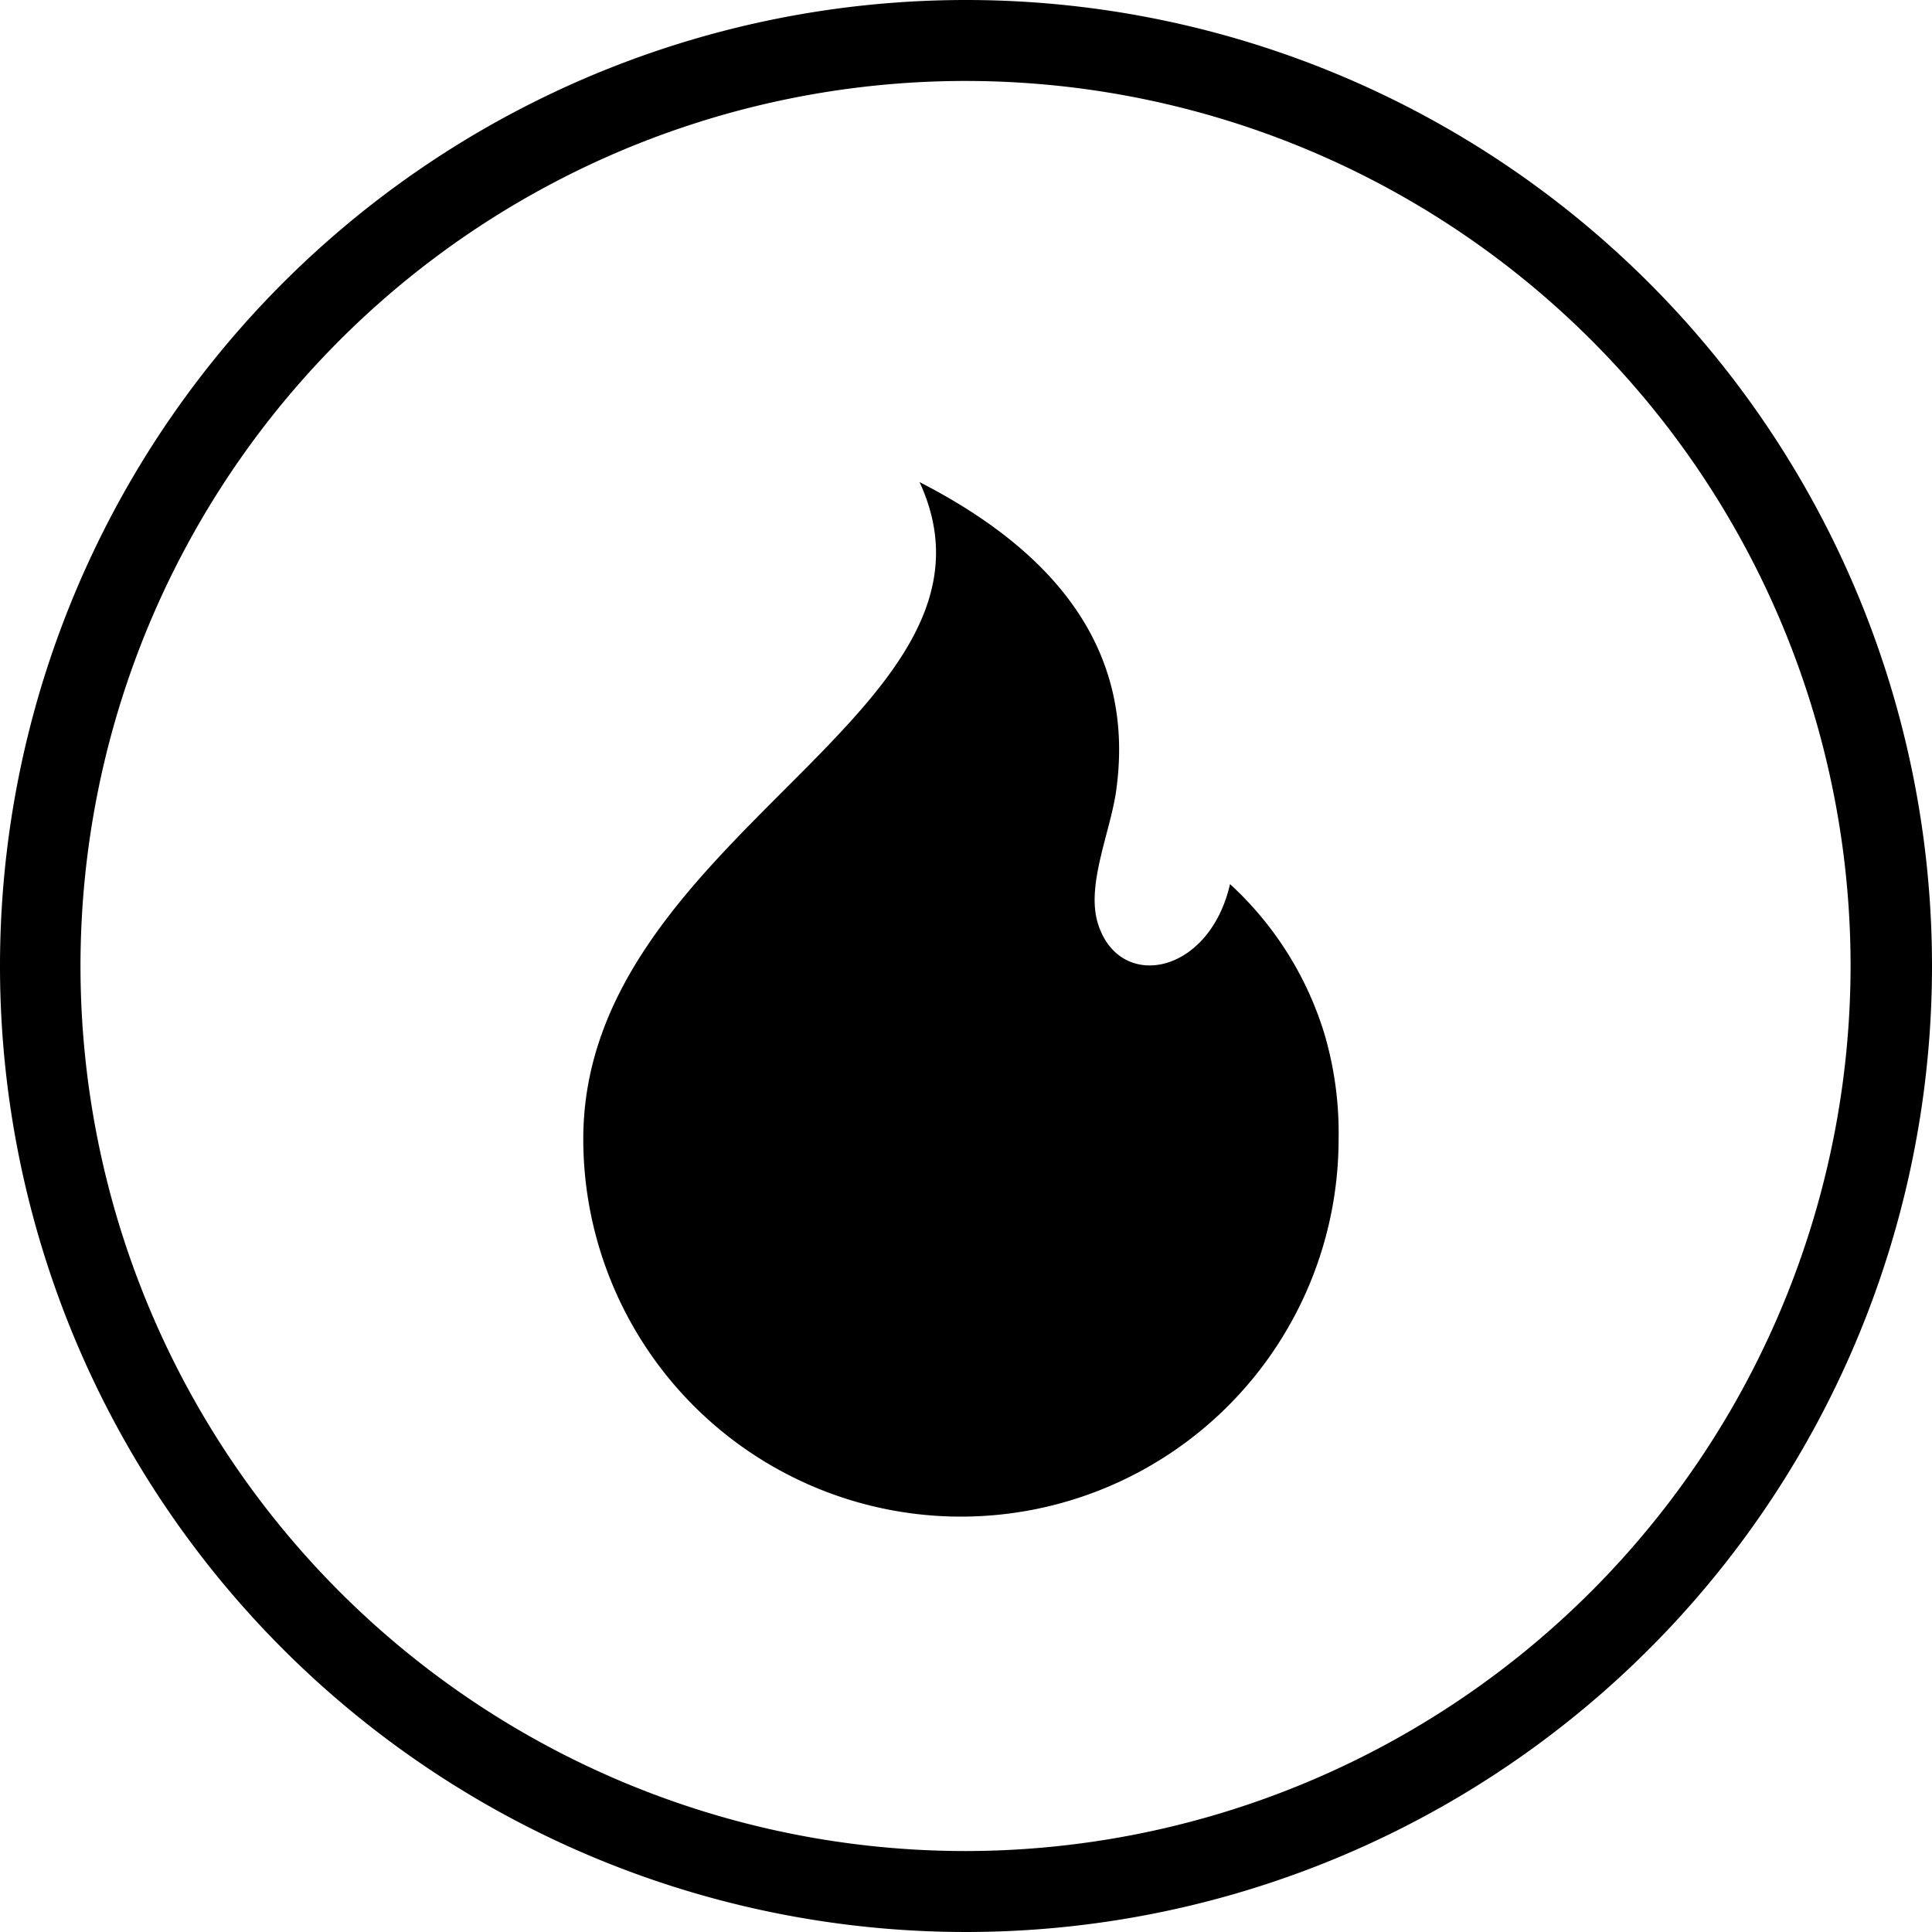
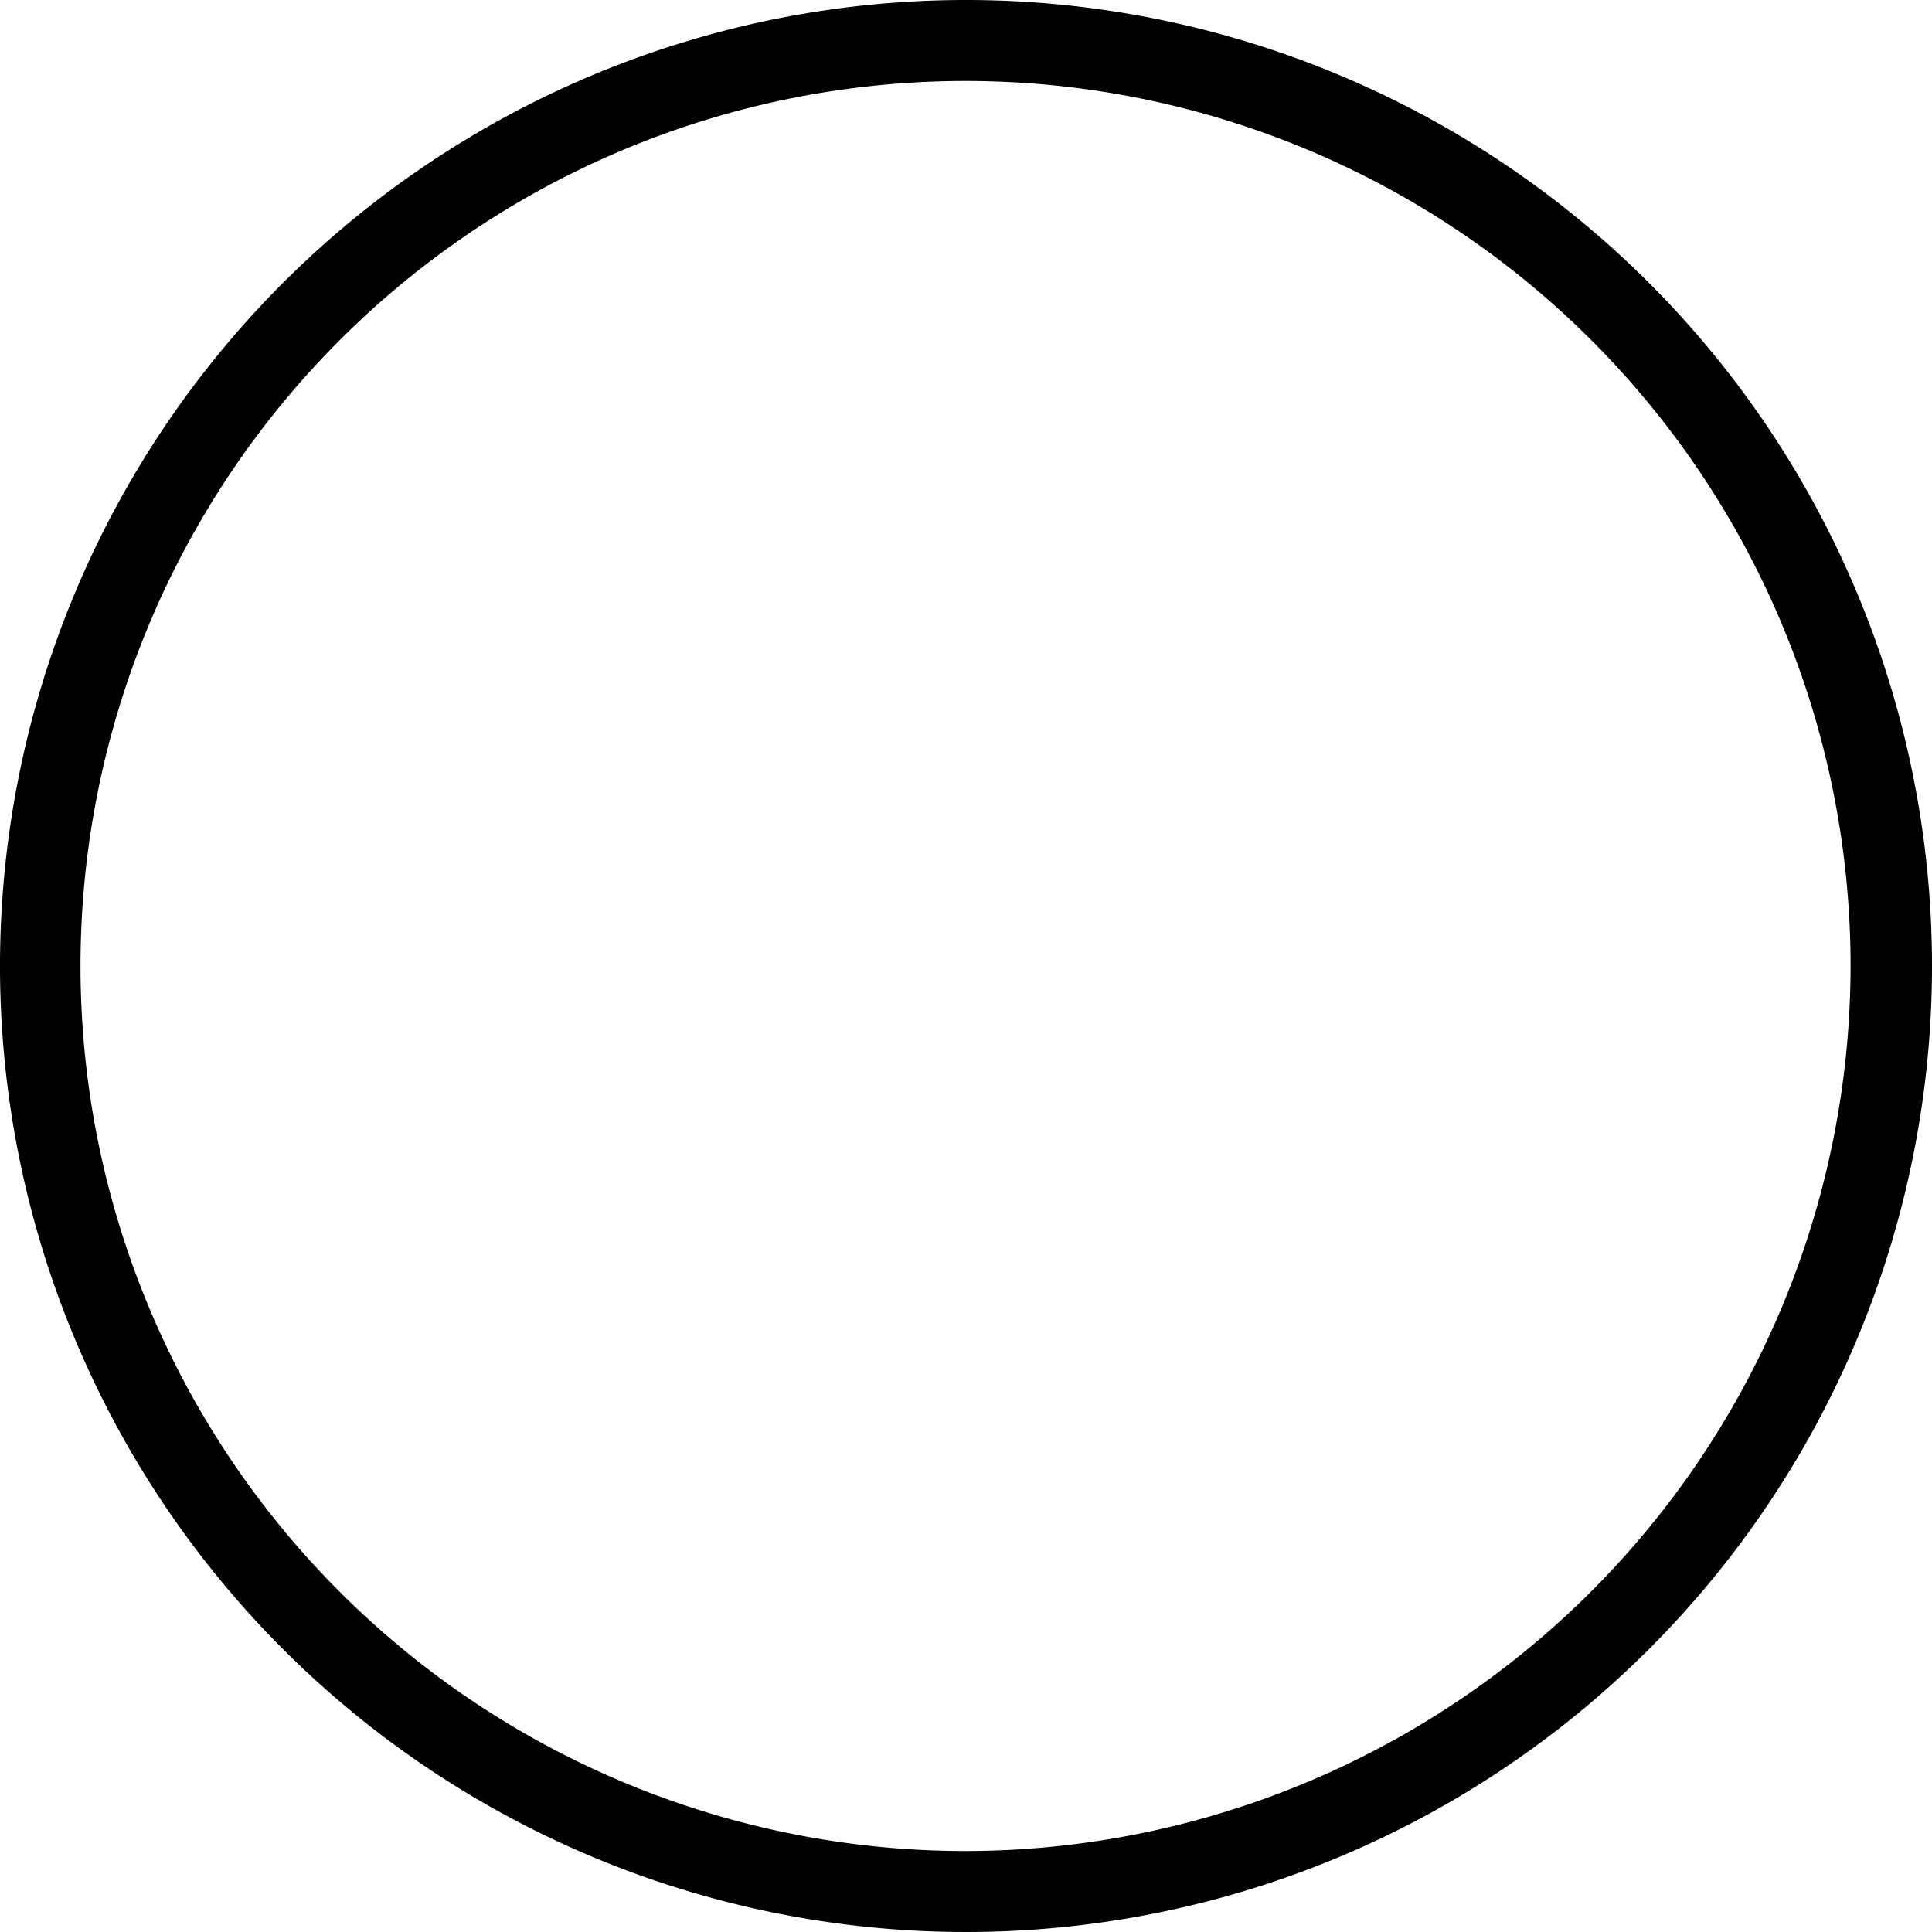
<svg xmlns="http://www.w3.org/2000/svg" viewBox="0 0 42 42">
  <title>ico-inflammaging-black-outline</title>
  <g id="Livello_2" data-name="Livello 2">
    <g id="Livello_1-2" data-name="Livello 1">
      <path d="M21,0A21,21,0,1,0,42,21,21,21,0,0,0,21,0Zm0,40.24A19.24,19.24,0,1,1,40.23,21,19.26,19.26,0,0,1,21,40.24Z" />
-       <path d="M26.74,19.22c-.46,2-2.44,2.34-2.88.83-.24-.82.27-1.95.4-2.83.48-3.31-1.62-5.38-4.27-6.74,2.31,5-7.31,7.68-7.31,14.28a8.21,8.21,0,0,0,16.42,0,7.6,7.6,0,0,0-.31-2.29A7.31,7.31,0,0,0,26.74,19.22Z" />
    </g>
  </g>
</svg>